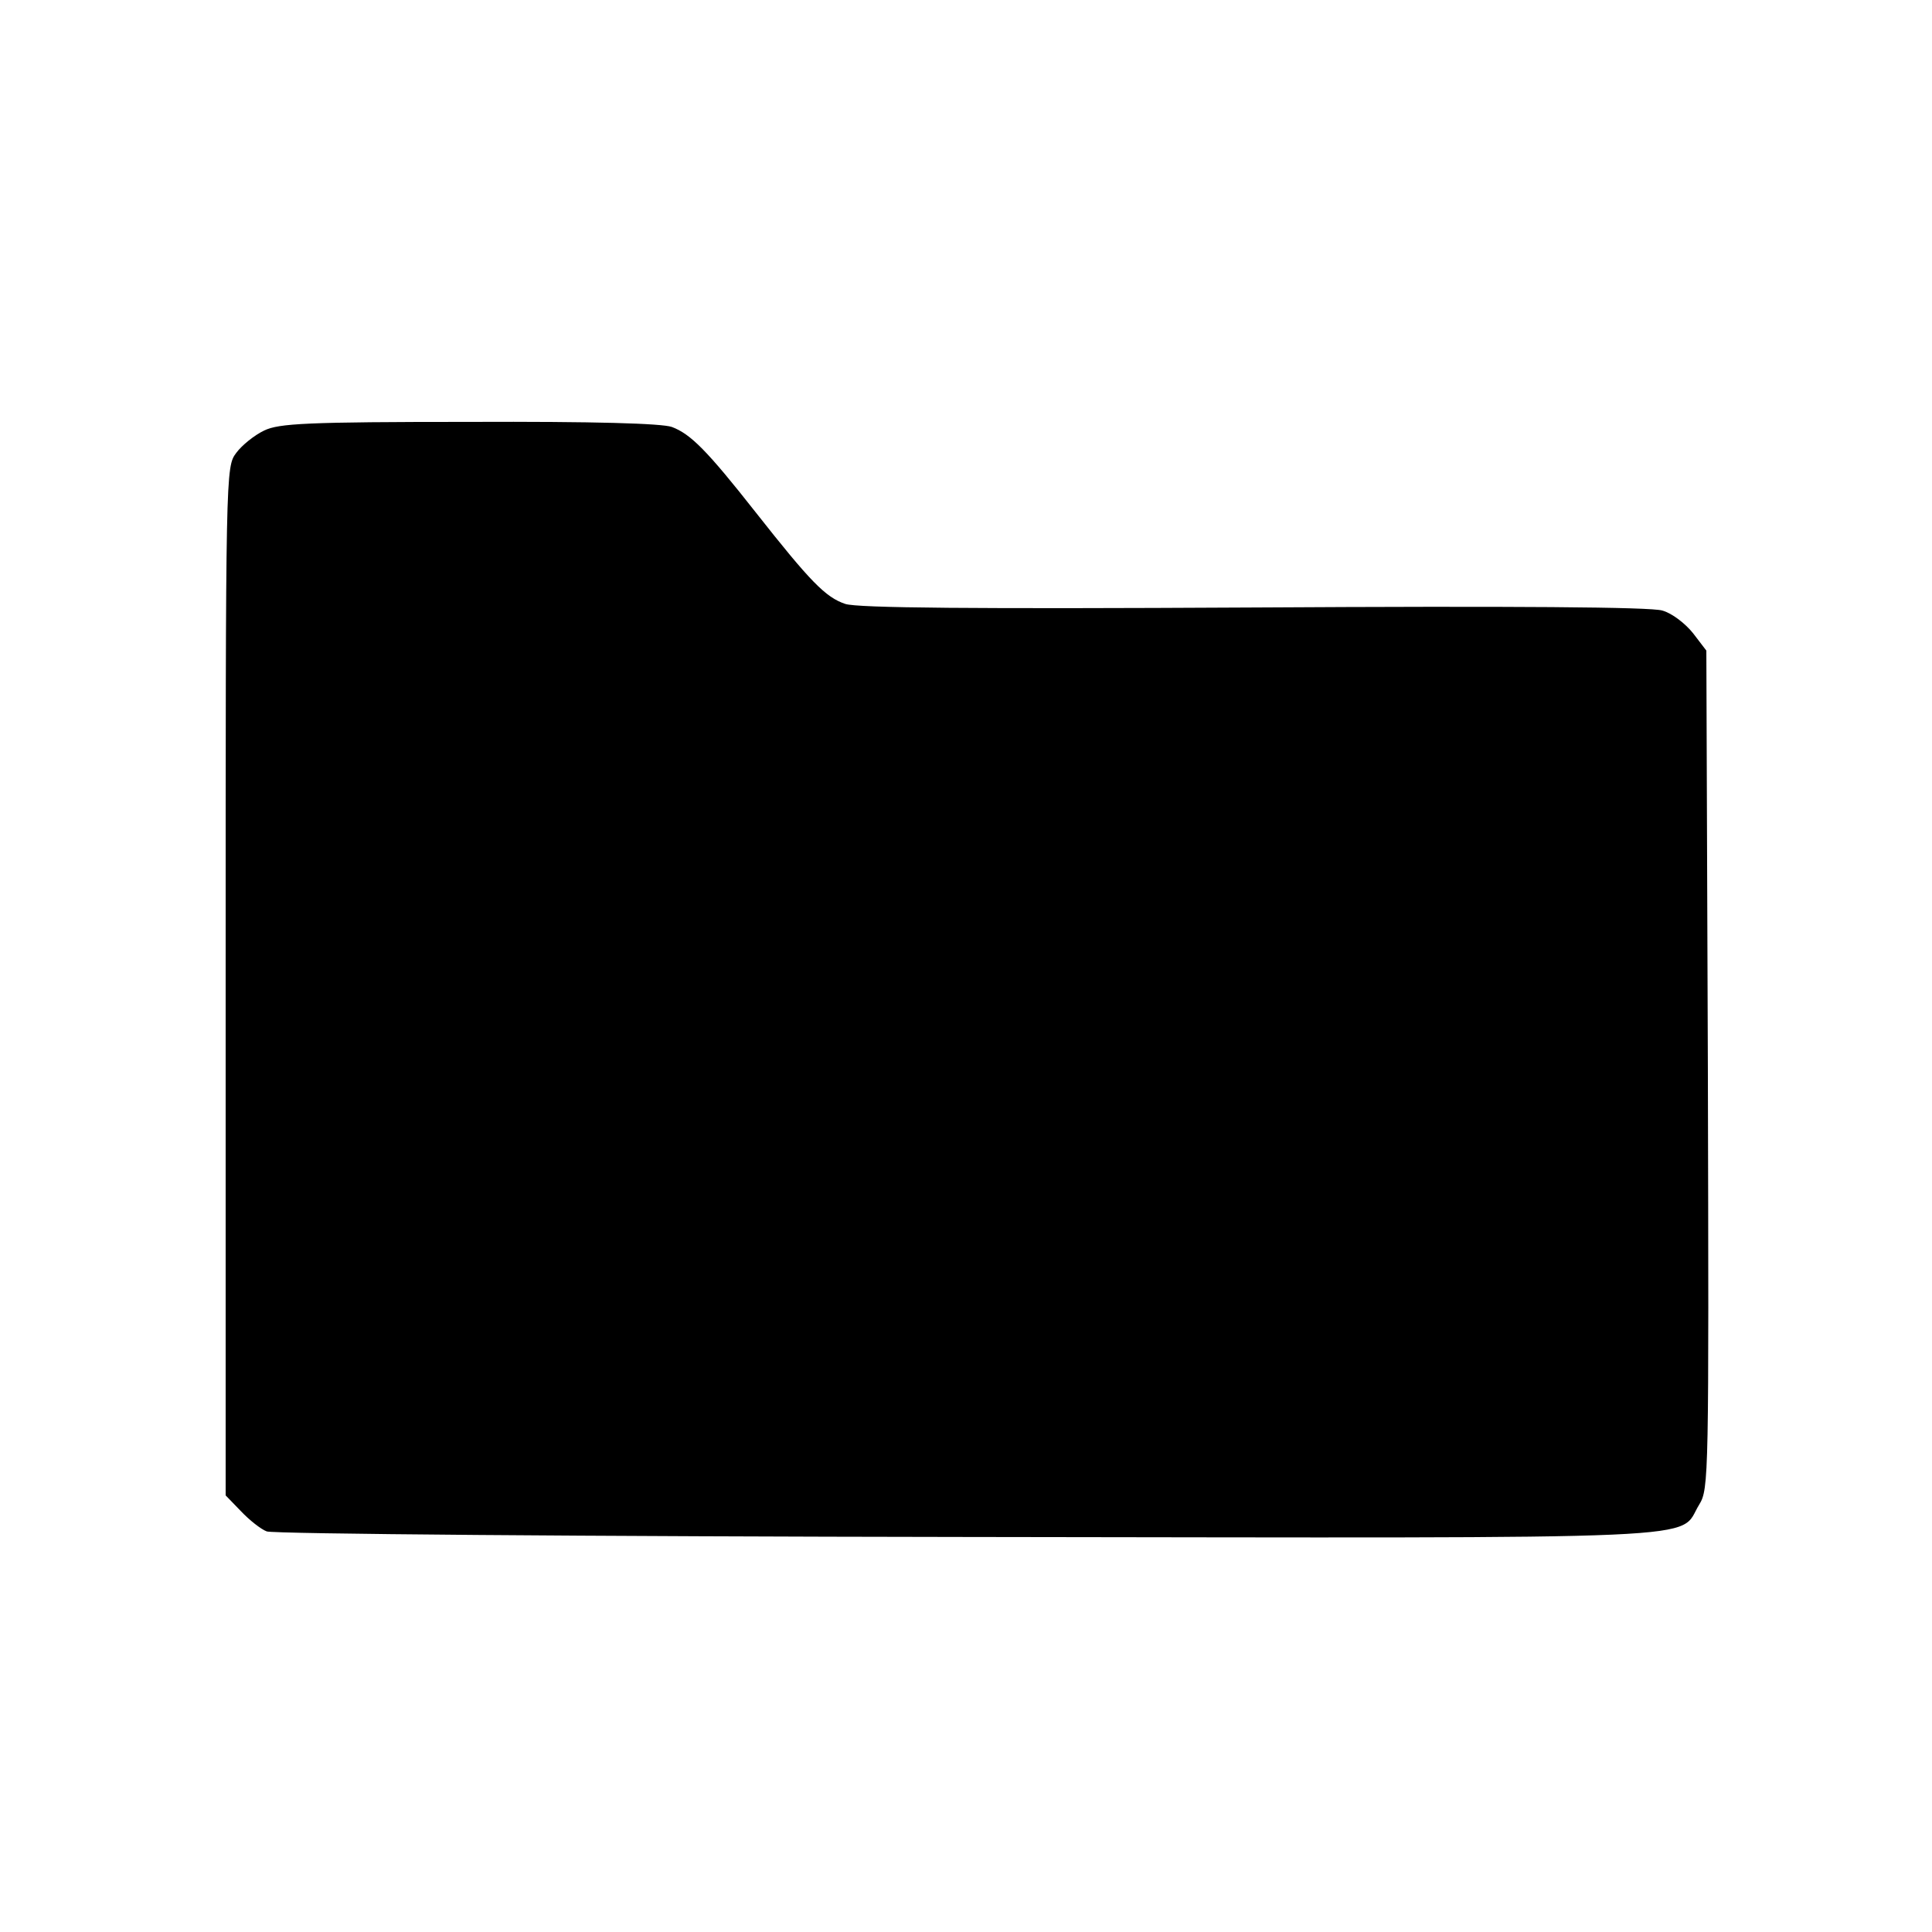
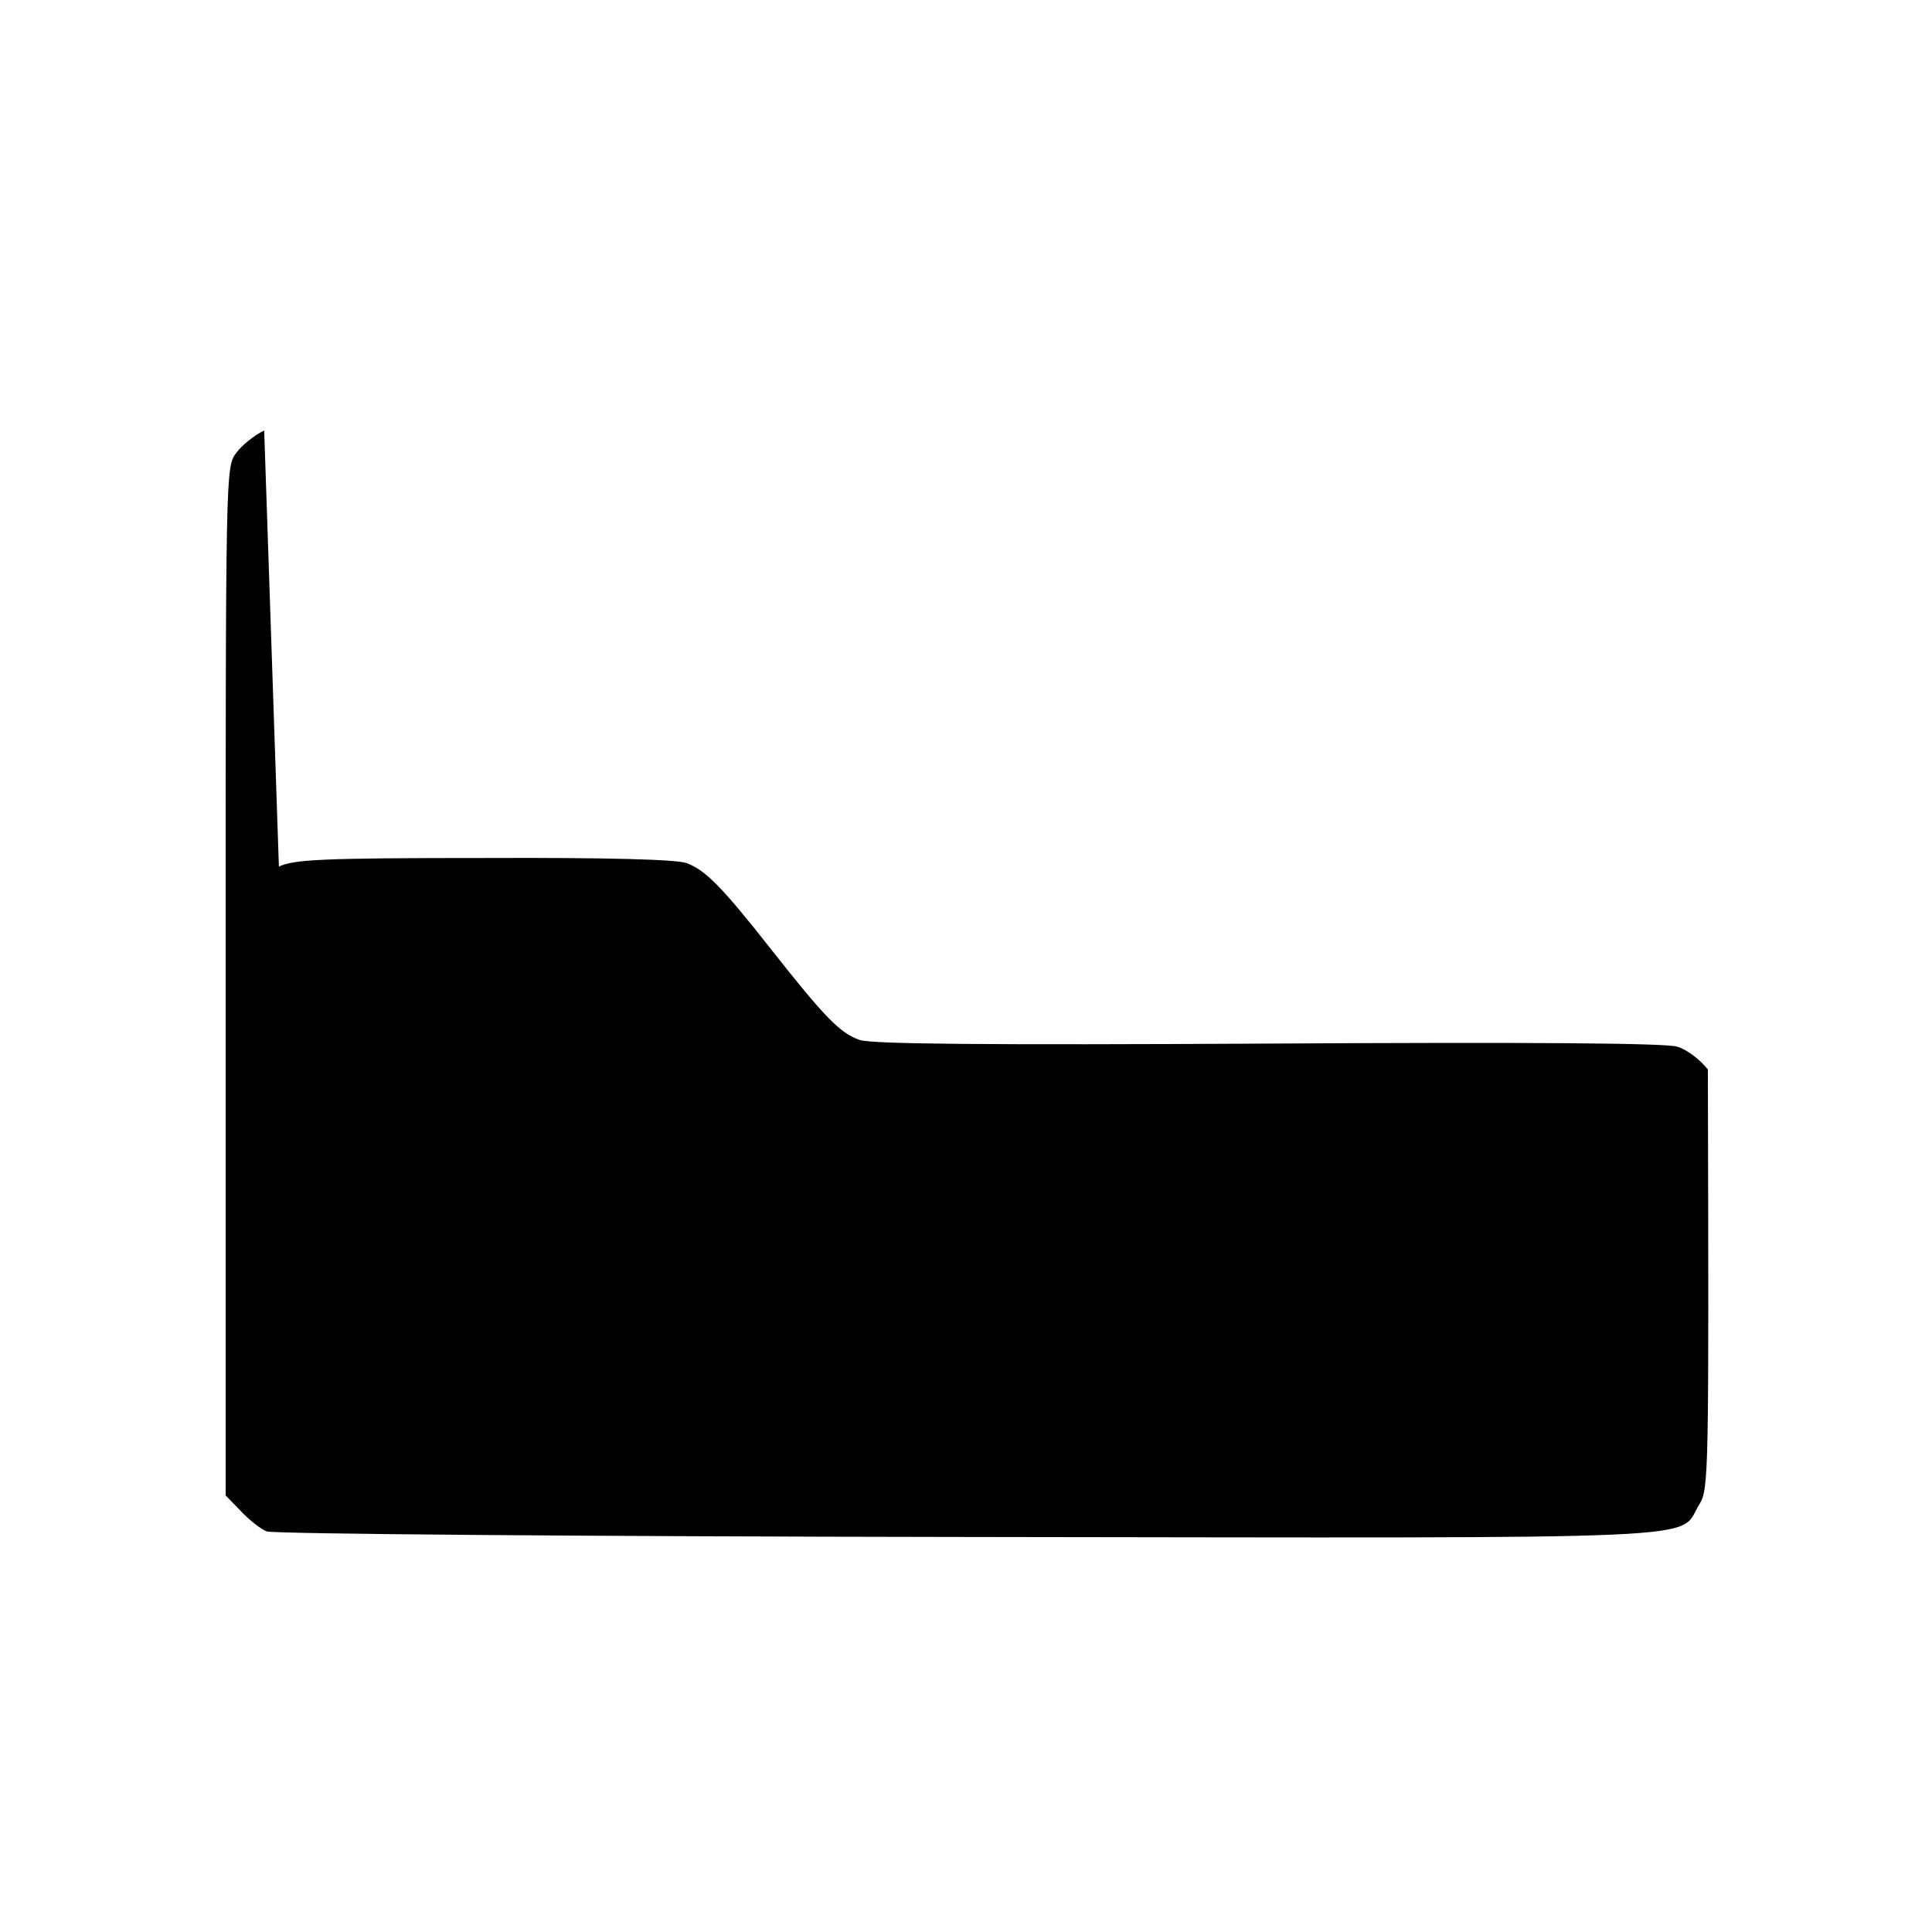
<svg xmlns="http://www.w3.org/2000/svg" version="1.0" width="381pt" height="381pt" viewBox="0 0 381 381" preserveAspectRatio="xMidYMid meet">
  <g transform="translate(0,381) scale(0.1,-0.1)" fill="#000000" stroke="none">
-     <path d="M521 2961 c-19 -9 -44 -29 -55 -44 -21 -28 -21 -30 -21 -1042 l0 -1014 30 -31 c17 -18 40 -36 51 -40 12 -5 633 -10 1380 -11 1512 -2 1401 -7 1445 64 19 31 19 53 17 858 l-3 826 -26 34 c-15 19 -42 40 -61 45 -22 7 -291 9 -805 6 -559 -3 -781 -1 -806 7 -39 13 -69 44 -177 181 -96 122 -128 154 -165 168 -20 7 -151 11 -400 10 -321 0 -375 -3 -404 -17z" />
+     <path d="M521 2961 c-19 -9 -44 -29 -55 -44 -21 -28 -21 -30 -21 -1042 l0 -1014 30 -31 c17 -18 40 -36 51 -40 12 -5 633 -10 1380 -11 1512 -2 1401 -7 1445 64 19 31 19 53 17 858 c-15 19 -42 40 -61 45 -22 7 -291 9 -805 6 -559 -3 -781 -1 -806 7 -39 13 -69 44 -177 181 -96 122 -128 154 -165 168 -20 7 -151 11 -400 10 -321 0 -375 -3 -404 -17z" />
  </g>
</svg>